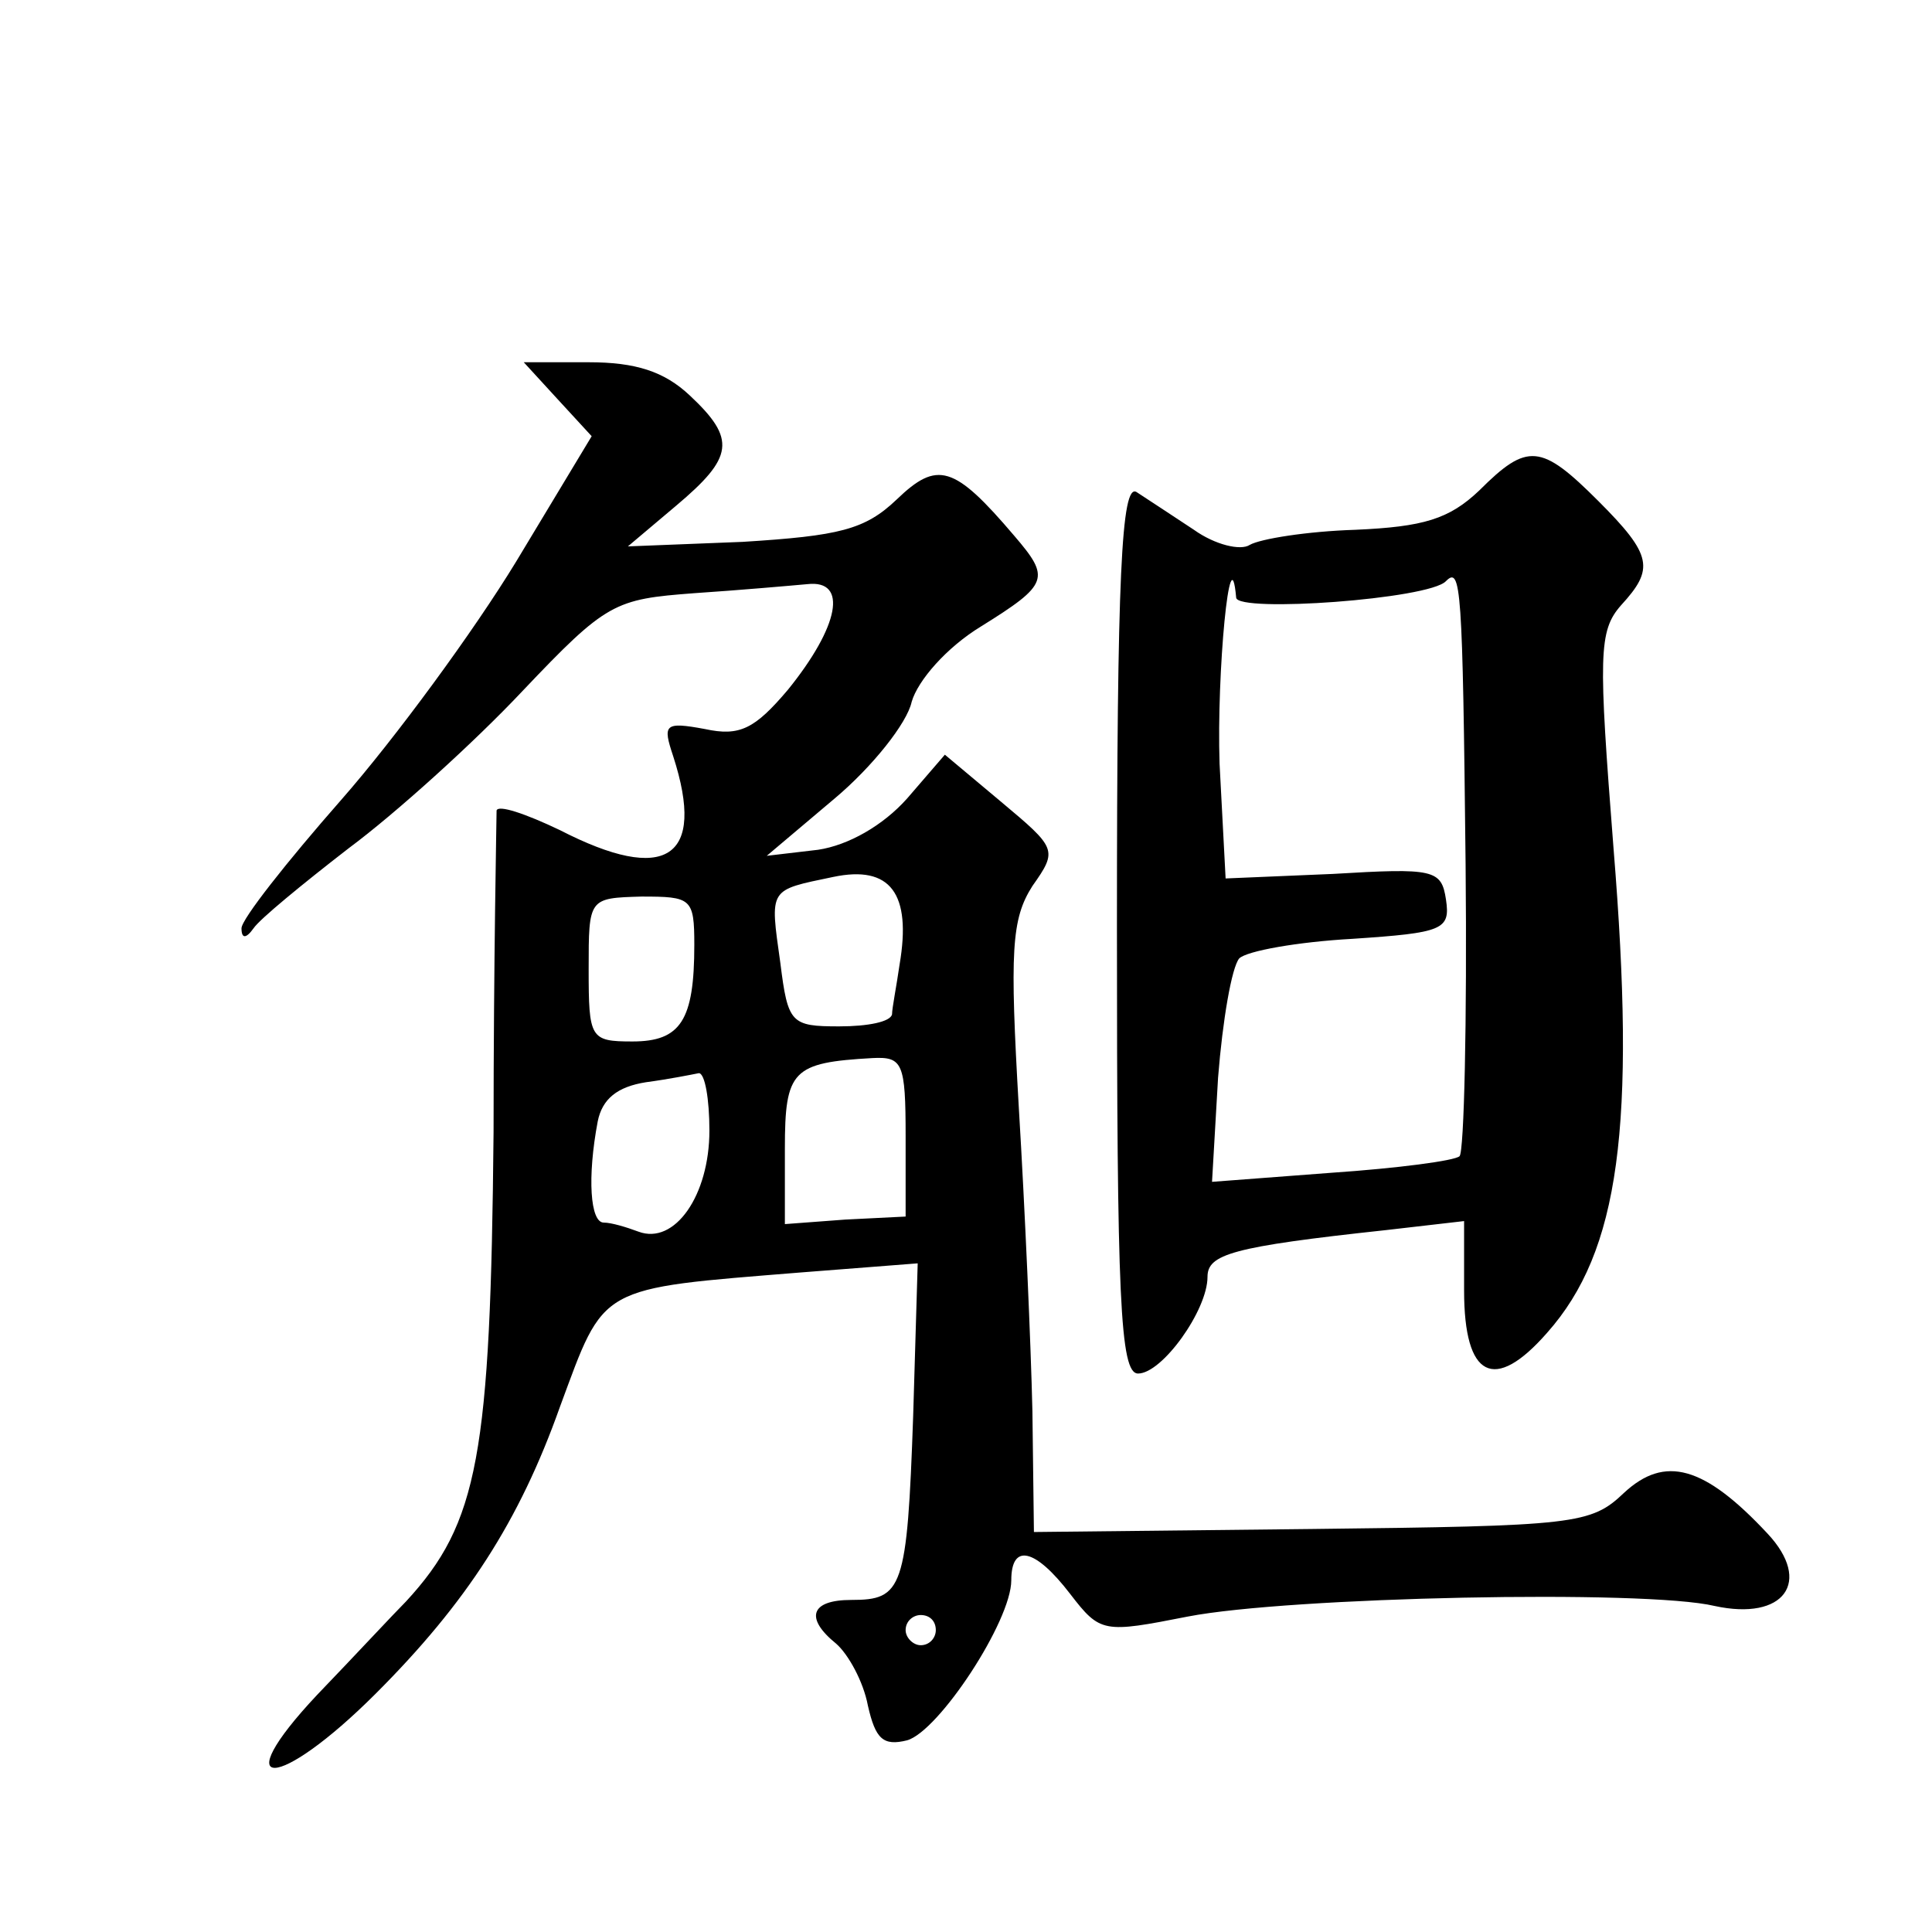
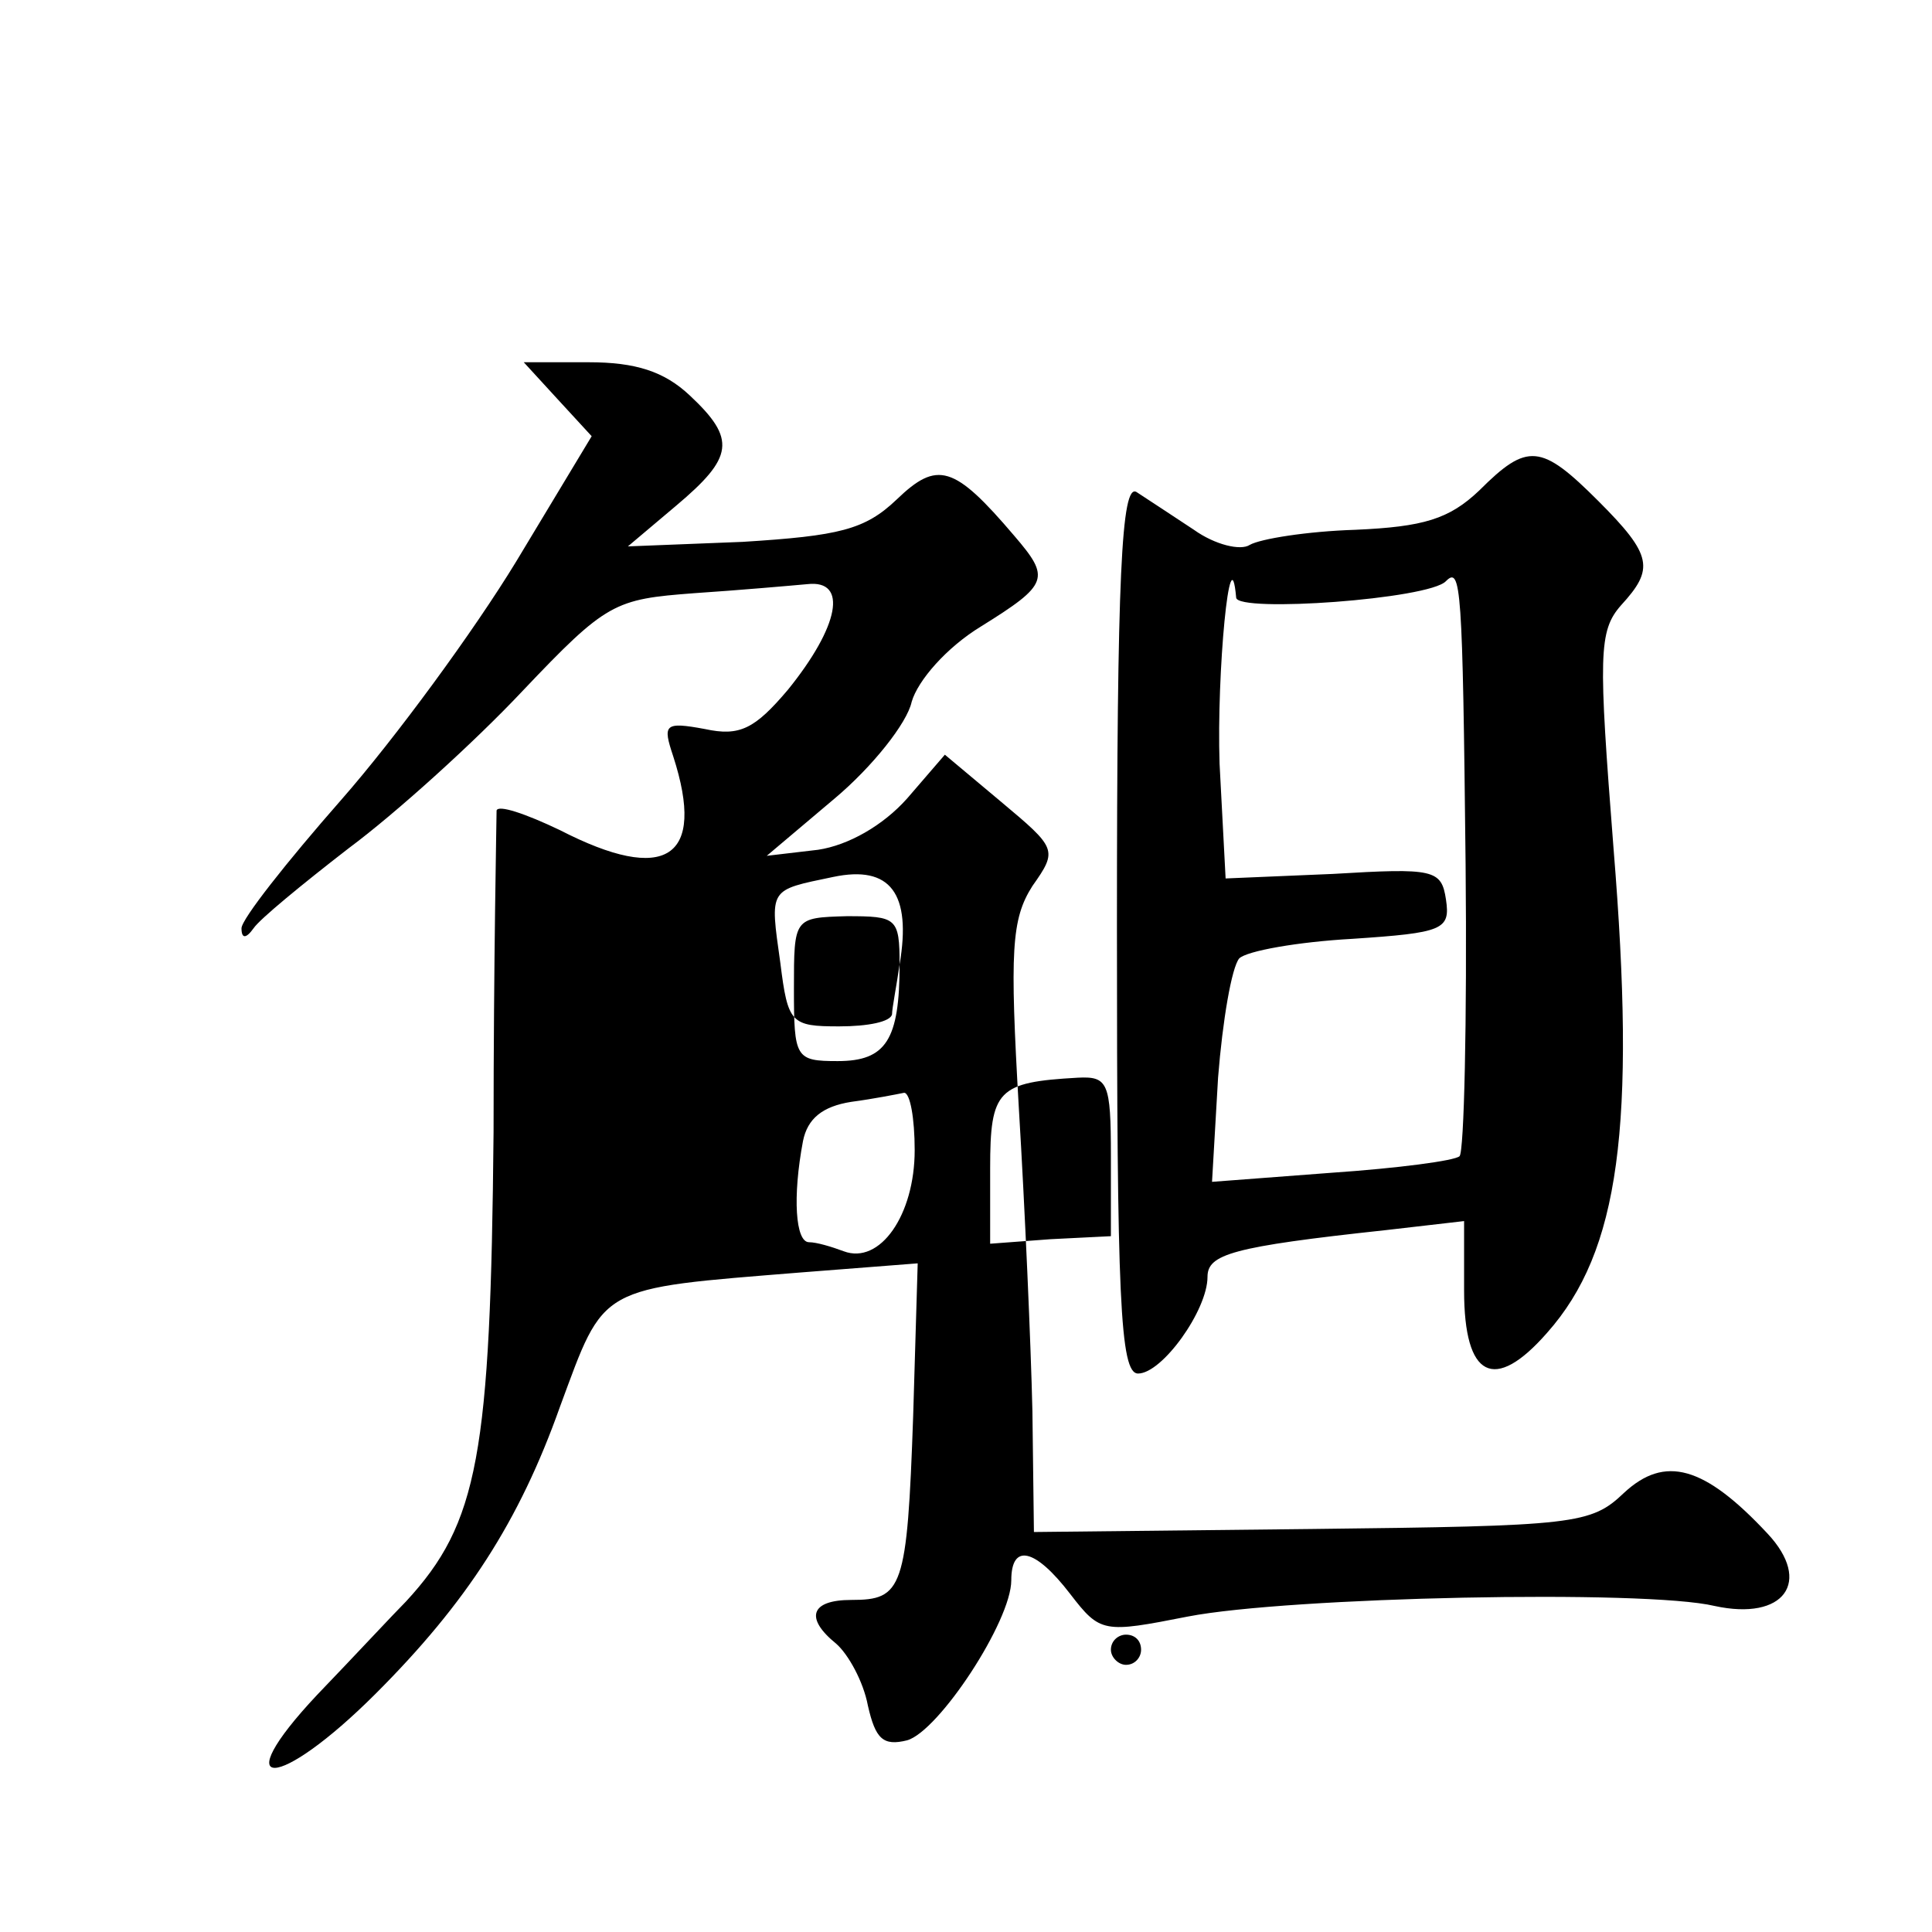
<svg xmlns="http://www.w3.org/2000/svg" version="1.0" width="128pt" height="128pt" viewBox="0 0 128 128" preserveAspectRatio="xMidYMid meet">
  <g transform="translate(0,128) scale(0.1,-0.1)" fill="#0" stroke="none">
-     <path d="M369 1016 l23 -25 -50 -83 c-28 -46 -80 -117 -116 -158 -36 -41 -66 -79 -66 -85 0 -7 3 -7 8 0 4 6 32 29 63 53 31 23 83 70 115 104 56 59 61 61 114 65 30 2 64 5 75 6 27 3 21 -28 -13 -70 -22 -26 -32 -31 -55 -26 -27 5 -28 3 -21 -18 22 -68 -5 -85 -75 -49 -23 11 -41 17 -42 13 0 -5 -2 -100 -2 -213 -2 -214 -10 -259 -58 -311 -8 -8 -34 -36 -59 -62 -61 -65 -26 -64 39 1 60 60 95 114 122 190 30 81 24 78 160 89 l77 6 -3 -101 c-4 -115 -7 -122 -41 -122 -27 0 -31 -12 -10 -29 8 -7 18 -25 21 -41 5 -22 10 -27 26 -23 21 6 69 79 69 106 0 25 16 21 39 -9 20 -26 22 -26 78 -15 67 13 303 18 349 7 46 -10 65 16 35 48 -42 45 -68 52 -95 27 -22 -21 -32 -22 -207 -24 l-184 -2 -1 80 c-1 44 -5 135 -9 201 -6 104 -5 125 9 147 17 24 16 25 -21 56 l-37 31 -25 -29 c-16 -18 -39 -31 -59 -34 l-34 -4 45 38 c25 21 48 50 51 64 4 14 23 36 46 50 45 28 46 32 22 60 -40 47 -51 50 -78 24 -21 -20 -38 -24 -102 -28 l-76 -3 32 27 c38 32 40 44 9 73 -17 16 -36 22 -67 22 l-43 0 22 -24z m227 -375 c-2 -14 -5 -29 -5 -33 -1 -5 -16 -8 -35 -8 -32 0 -34 2 -39 42 -7 50 -8 48 35 57 38 8 52 -11 44 -58z m-136 13 c0 -50 -9 -64 -41 -64 -28 0 -29 2 -29 48 0 47 0 47 35 48 33 0 35 -1 35 -32z m140 -127 l0 -53 -40 -2 -40 -3 0 50 c0 52 5 57 58 60 20 1 22 -3 22 -52z m-130 4 c0 -43 -23 -76 -47 -67 -8 3 -18 6 -23 6 -9 0 -11 30 -4 67 3 15 13 23 32 26 15 2 30 5 35 6 4 0 7 -17 7 -38z m150 -331 c0 -5 -4 -10 -10 -10 -5 0 -10 5 -10 10 0 6 5 10 10 10 6 0 10 -4 10 -10z M980 955 c-20 -19 -37 -24 -82 -26 -32 -1 -63 -6 -70 -10 -6 -4 -23 0 -37 10 -15 10 -32 21 -38 25 -10 6 -13 -55 -13 -288 0 -246 2 -296 14 -296 16 0 46 42 46 64 0 15 16 20 118 31 l52 6 0 -46 c0 -58 20 -68 55 -28 48 54 59 137 44 321 -10 128 -10 144 5 161 22 24 21 33 -15 69 -38 38 -47 39 -79 7z m-9 -248 c1 -104 -1 -190 -4 -193 -3 -3 -41 -8 -85 -11 l-79 -6 4 69 c3 38 9 73 14 79 5 5 39 11 75 13 60 4 65 6 62 26 -3 20 -8 21 -75 17 l-71 -3 -4 76 c-2 60 7 155 11 110 1 -10 128 -1 139 11 10 10 11 -3 13 -188z" />
+     <path d="M369 1016 l23 -25 -50 -83 c-28 -46 -80 -117 -116 -158 -36 -41 -66 -79 -66 -85 0 -7 3 -7 8 0 4 6 32 29 63 53 31 23 83 70 115 104 56 59 61 61 114 65 30 2 64 5 75 6 27 3 21 -28 -13 -70 -22 -26 -32 -31 -55 -26 -27 5 -28 3 -21 -18 22 -68 -5 -85 -75 -49 -23 11 -41 17 -42 13 0 -5 -2 -100 -2 -213 -2 -214 -10 -259 -58 -311 -8 -8 -34 -36 -59 -62 -61 -65 -26 -64 39 1 60 60 95 114 122 190 30 81 24 78 160 89 l77 6 -3 -101 c-4 -115 -7 -122 -41 -122 -27 0 -31 -12 -10 -29 8 -7 18 -25 21 -41 5 -22 10 -27 26 -23 21 6 69 79 69 106 0 25 16 21 39 -9 20 -26 22 -26 78 -15 67 13 303 18 349 7 46 -10 65 16 35 48 -42 45 -68 52 -95 27 -22 -21 -32 -22 -207 -24 l-184 -2 -1 80 c-1 44 -5 135 -9 201 -6 104 -5 125 9 147 17 24 16 25 -21 56 l-37 31 -25 -29 c-16 -18 -39 -31 -59 -34 l-34 -4 45 38 c25 21 48 50 51 64 4 14 23 36 46 50 45 28 46 32 22 60 -40 47 -51 50 -78 24 -21 -20 -38 -24 -102 -28 l-76 -3 32 27 c38 32 40 44 9 73 -17 16 -36 22 -67 22 l-43 0 22 -24z m227 -375 c-2 -14 -5 -29 -5 -33 -1 -5 -16 -8 -35 -8 -32 0 -34 2 -39 42 -7 50 -8 48 35 57 38 8 52 -11 44 -58z c0 -50 -9 -64 -41 -64 -28 0 -29 2 -29 48 0 47 0 47 35 48 33 0 35 -1 35 -32z m140 -127 l0 -53 -40 -2 -40 -3 0 50 c0 52 5 57 58 60 20 1 22 -3 22 -52z m-130 4 c0 -43 -23 -76 -47 -67 -8 3 -18 6 -23 6 -9 0 -11 30 -4 67 3 15 13 23 32 26 15 2 30 5 35 6 4 0 7 -17 7 -38z m150 -331 c0 -5 -4 -10 -10 -10 -5 0 -10 5 -10 10 0 6 5 10 10 10 6 0 10 -4 10 -10z M980 955 c-20 -19 -37 -24 -82 -26 -32 -1 -63 -6 -70 -10 -6 -4 -23 0 -37 10 -15 10 -32 21 -38 25 -10 6 -13 -55 -13 -288 0 -246 2 -296 14 -296 16 0 46 42 46 64 0 15 16 20 118 31 l52 6 0 -46 c0 -58 20 -68 55 -28 48 54 59 137 44 321 -10 128 -10 144 5 161 22 24 21 33 -15 69 -38 38 -47 39 -79 7z m-9 -248 c1 -104 -1 -190 -4 -193 -3 -3 -41 -8 -85 -11 l-79 -6 4 69 c3 38 9 73 14 79 5 5 39 11 75 13 60 4 65 6 62 26 -3 20 -8 21 -75 17 l-71 -3 -4 76 c-2 60 7 155 11 110 1 -10 128 -1 139 11 10 10 11 -3 13 -188z" />
  </g>
</svg>